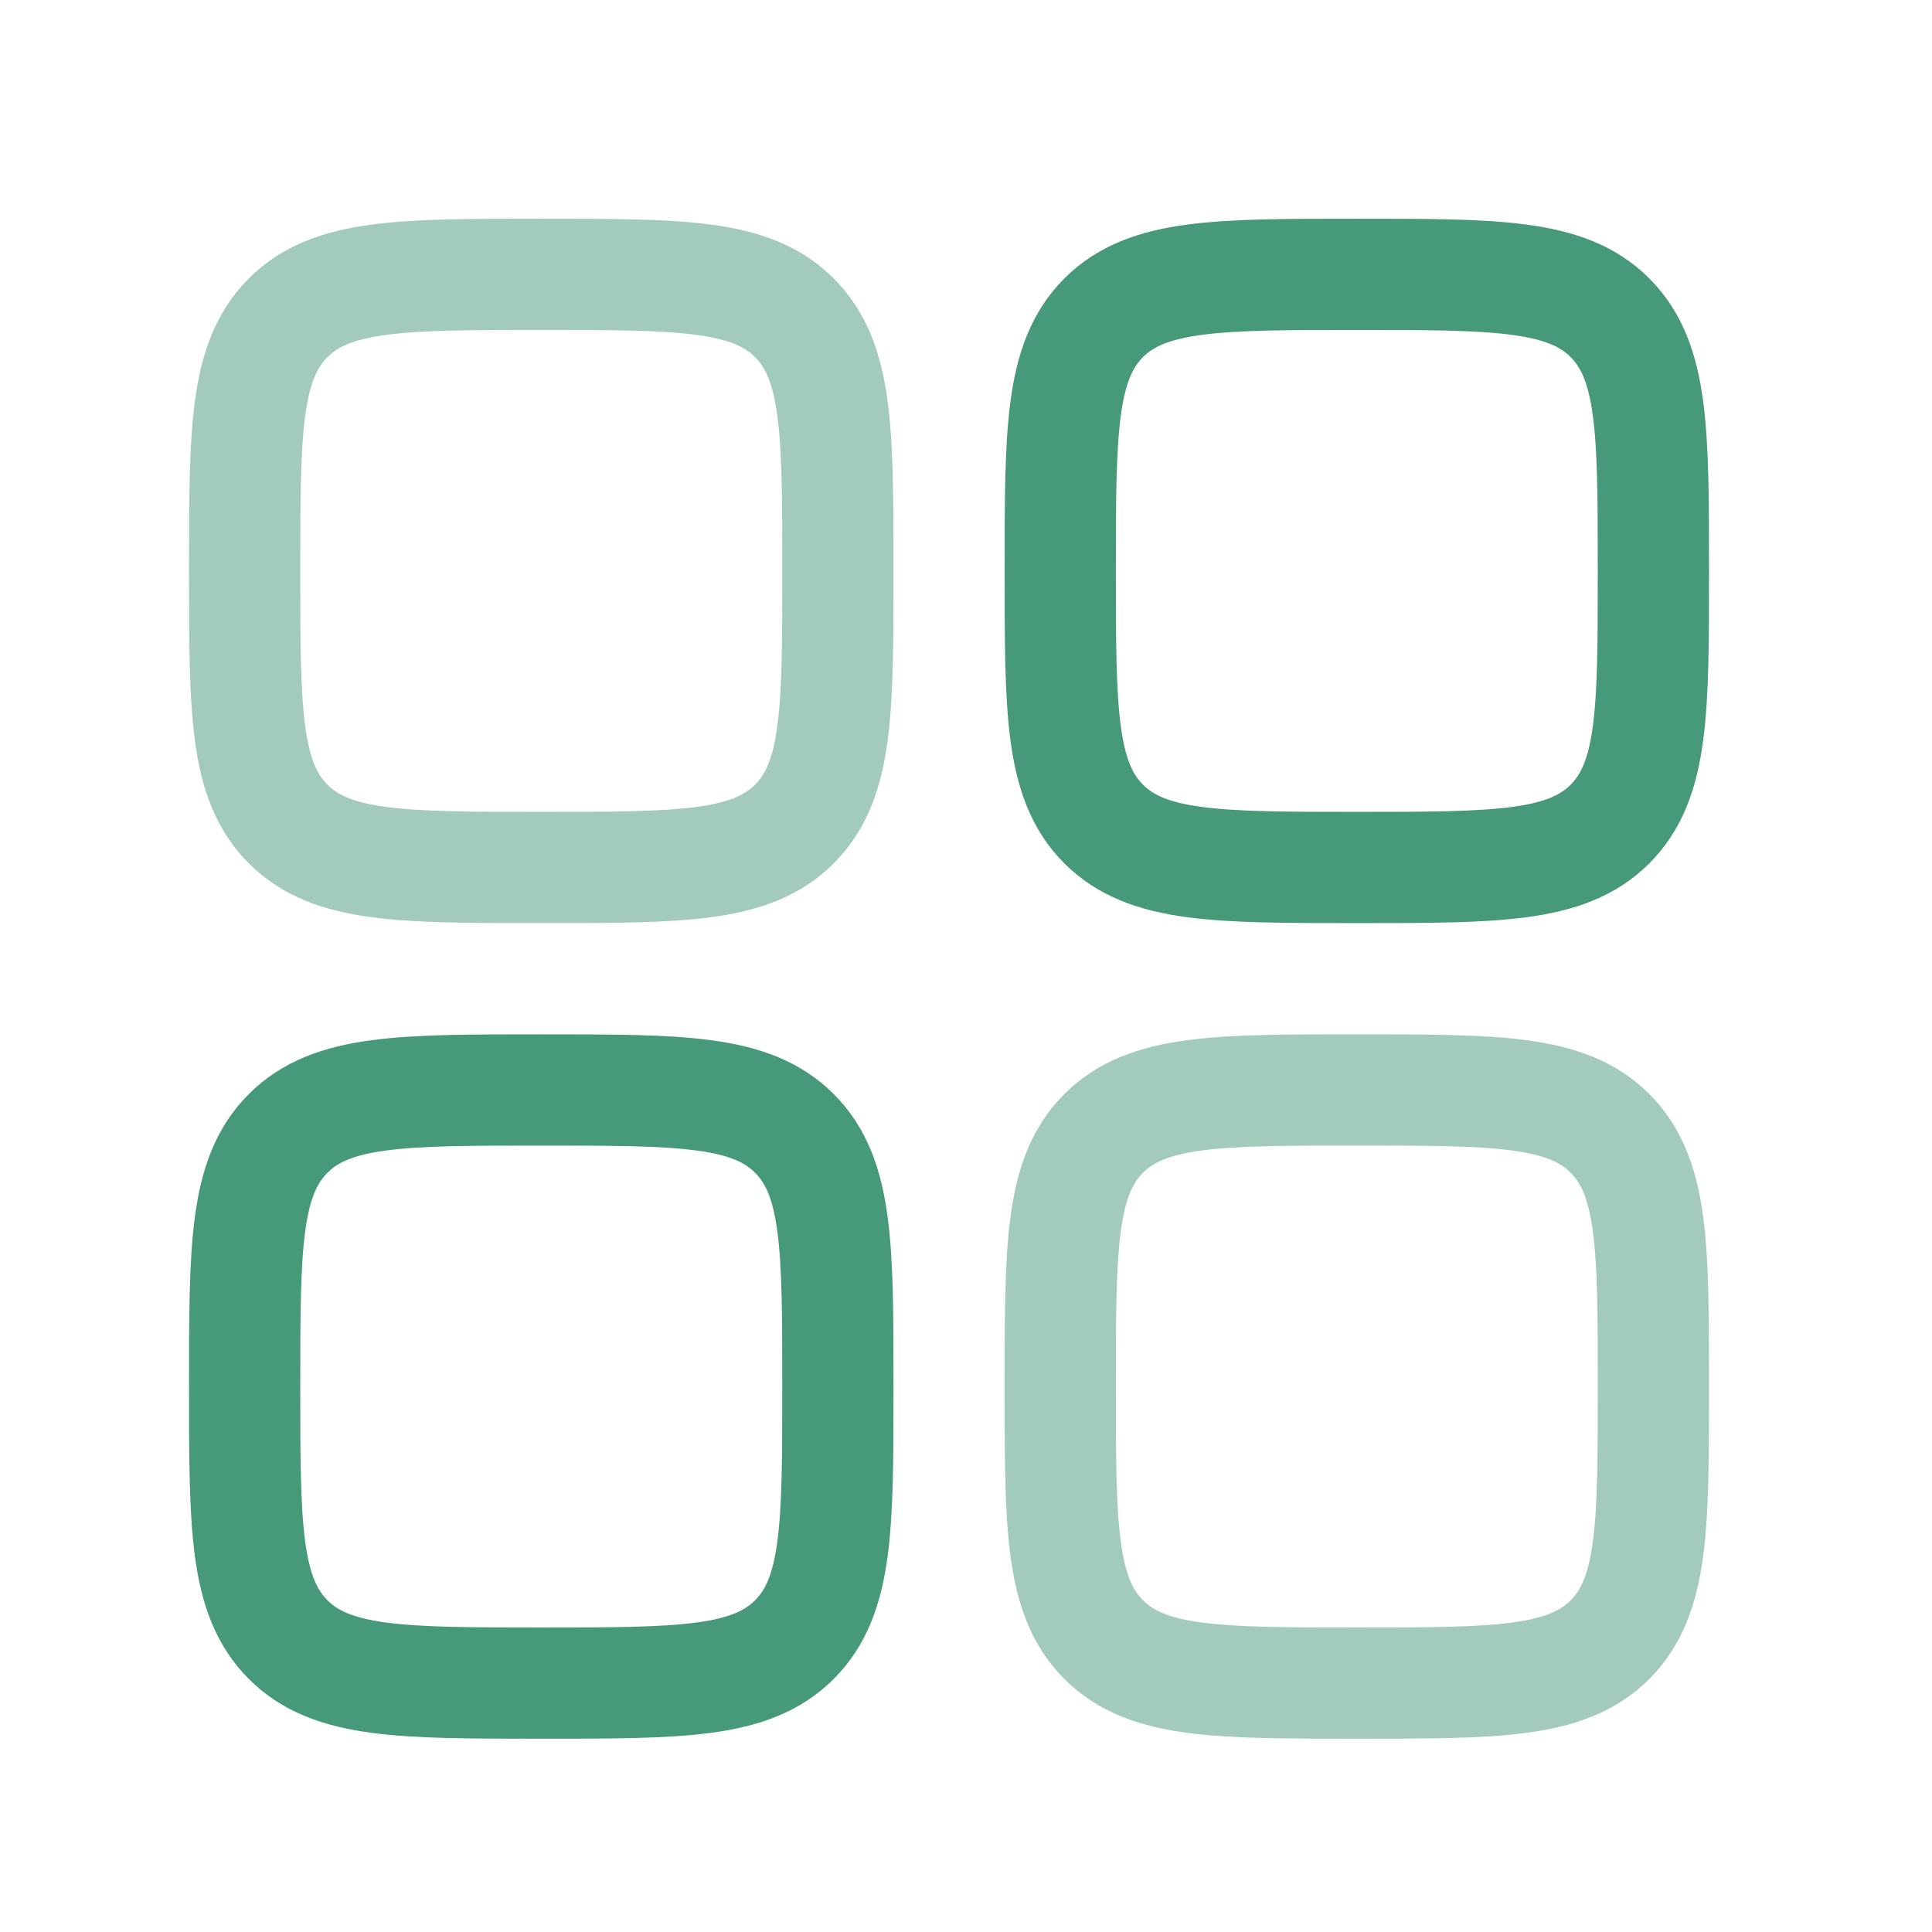
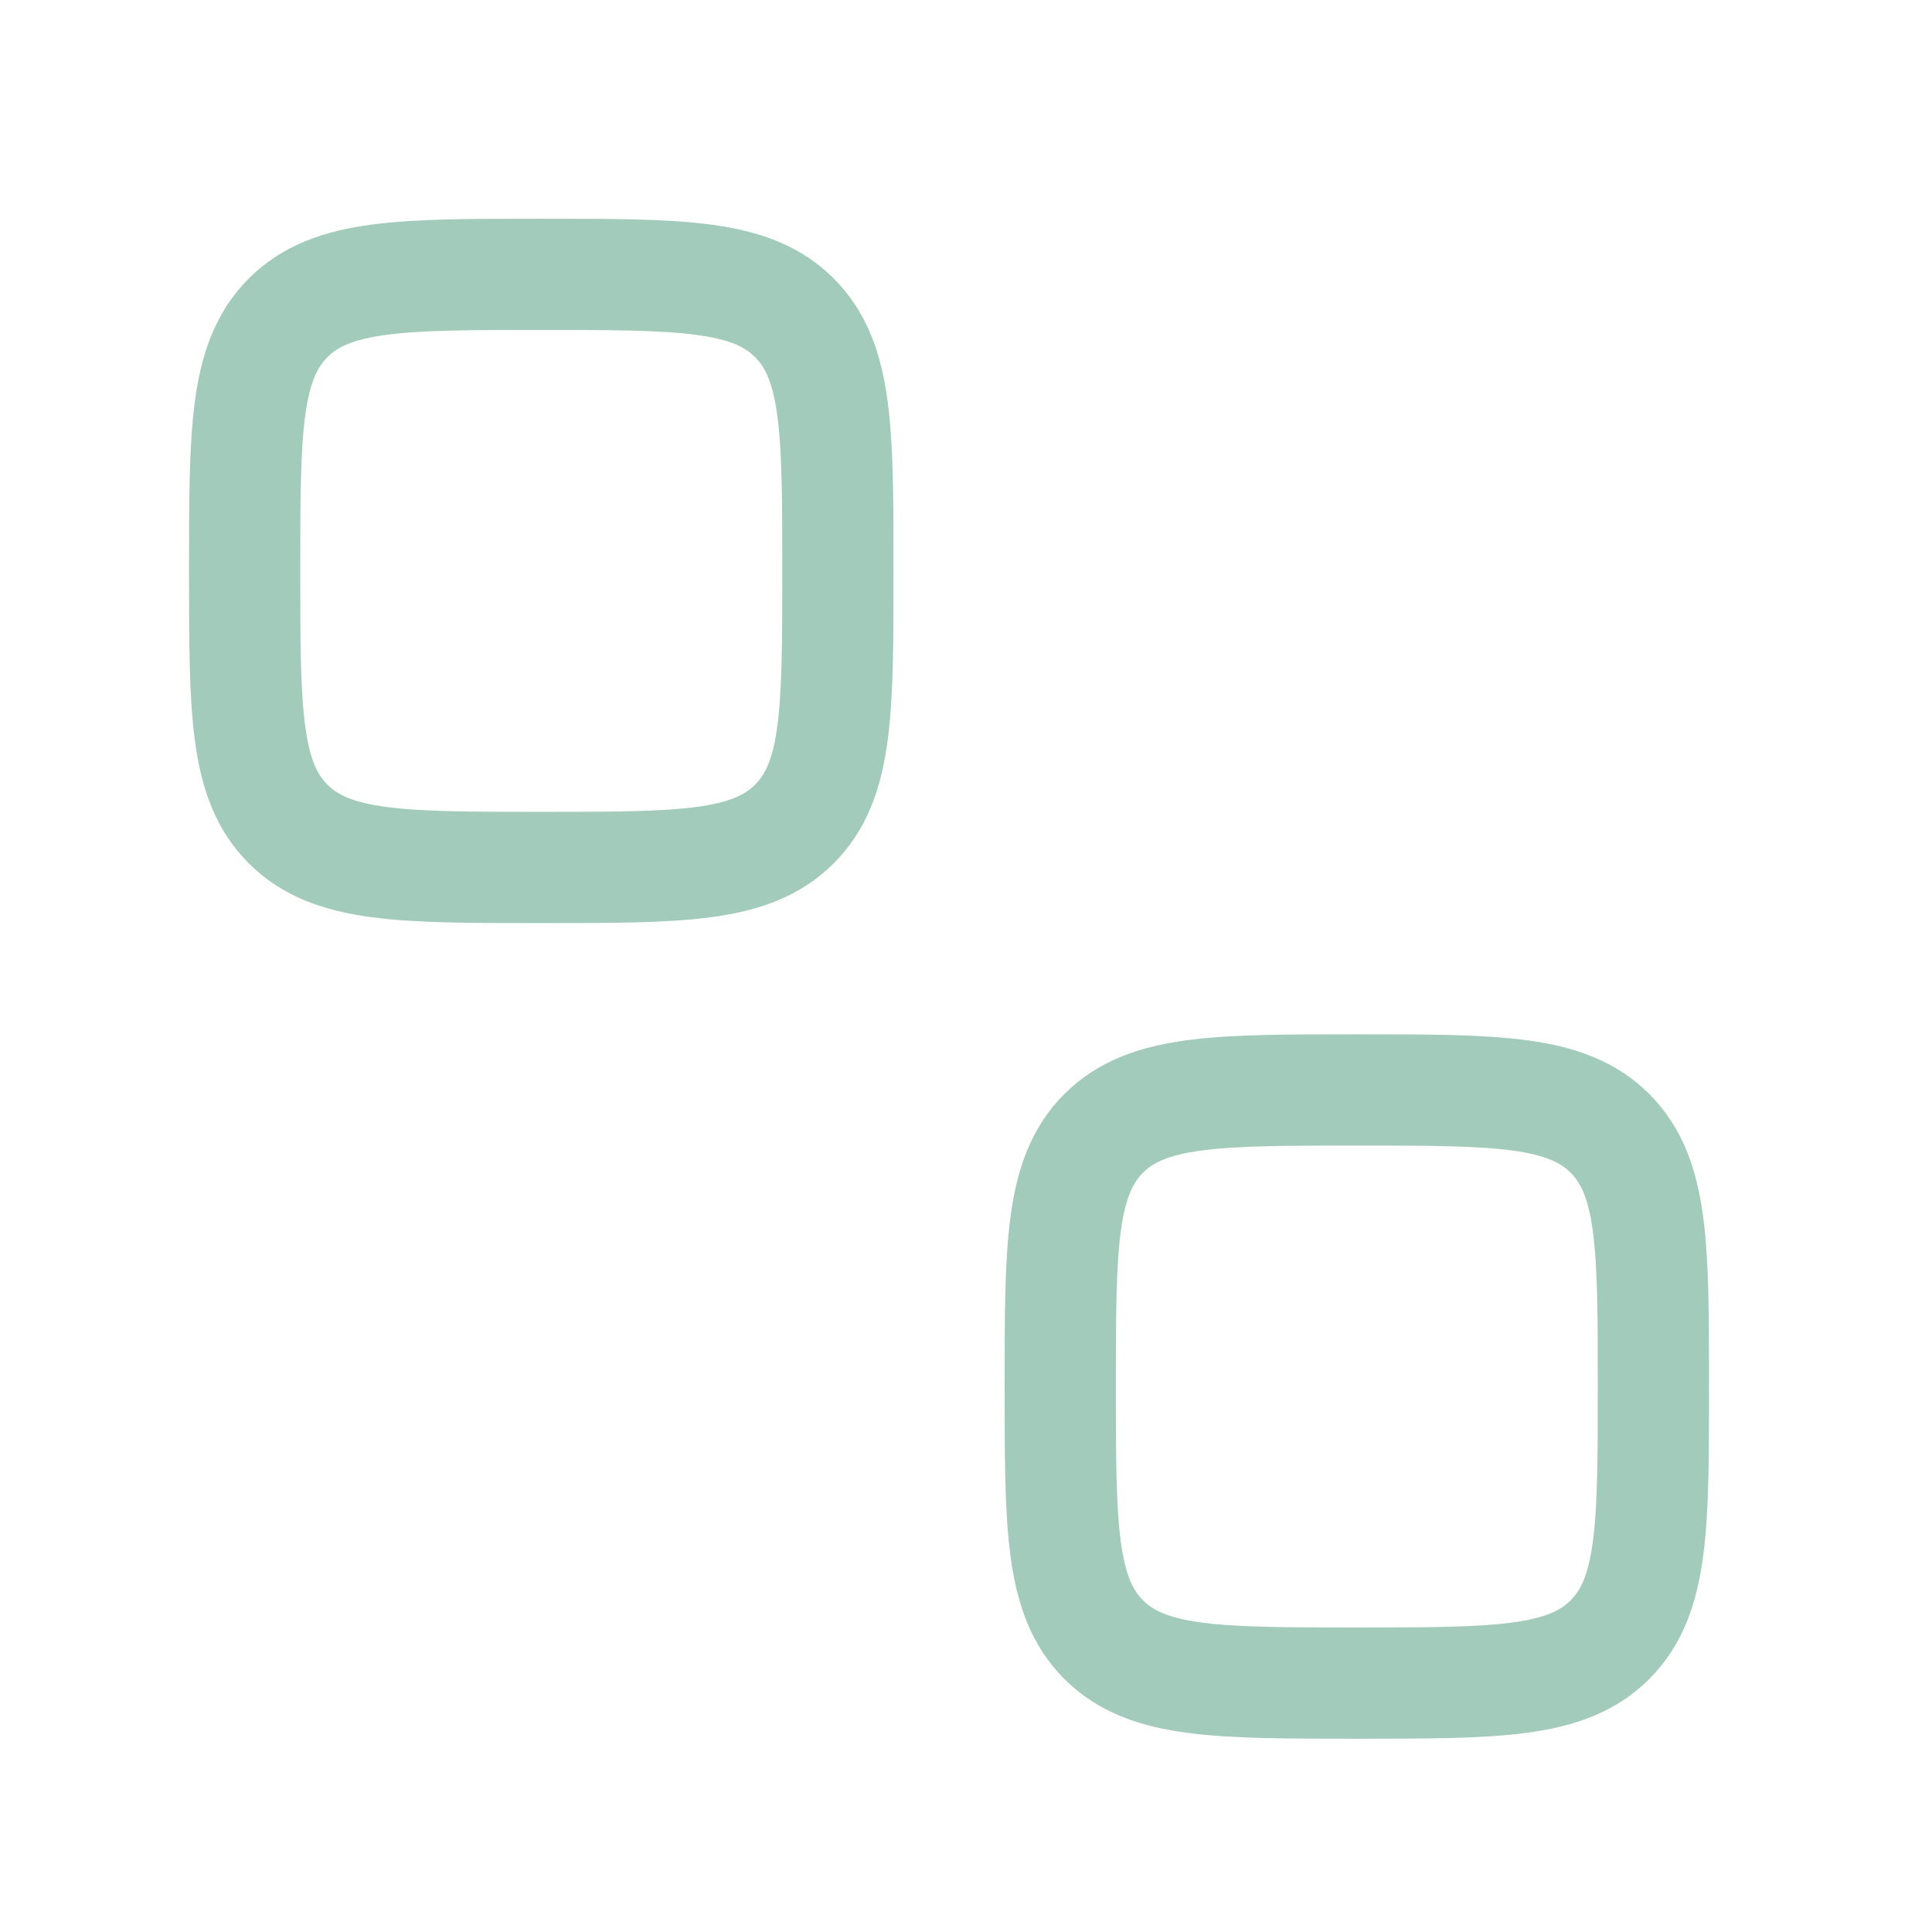
<svg xmlns="http://www.w3.org/2000/svg" width="19" height="19" viewBox="0 0 19 19" fill="none">
  <path opacity="0.5" d="M2.406 5.615C2.406 4.239 2.406 3.553 2.834 3.125C3.261 2.698 3.948 2.698 5.323 2.698C6.698 2.698 7.385 2.698 7.812 3.125C8.24 3.553 8.24 4.239 8.24 5.615C8.24 6.99 8.24 7.677 7.812 8.104C7.385 8.531 6.698 8.531 5.323 8.531C3.948 8.531 3.261 8.531 2.834 8.104C2.406 7.677 2.406 6.99 2.406 5.615ZM10.427 13.635C10.427 12.26 10.427 11.573 10.854 11.146C11.282 10.719 11.969 10.719 13.344 10.719C14.719 10.719 15.406 10.719 15.833 11.146C16.26 11.573 16.26 12.26 16.26 13.635C16.26 15.011 16.26 15.697 15.833 16.125C15.406 16.552 14.719 16.552 13.344 16.552C11.969 16.552 11.282 16.552 10.854 16.125C10.427 15.697 10.427 15.011 10.427 13.635Z" stroke="#469979" stroke-width="1.094" />
-   <path d="M2.406 13.635C2.406 12.26 2.406 11.573 2.834 11.146C3.261 10.719 3.948 10.719 5.323 10.719C6.698 10.719 7.385 10.719 7.812 11.146C8.24 11.573 8.24 12.26 8.24 13.635C8.24 15.011 8.24 15.697 7.812 16.125C7.385 16.552 6.698 16.552 5.323 16.552C3.948 16.552 3.261 16.552 2.834 16.125C2.406 15.697 2.406 15.011 2.406 13.635ZM10.427 5.615C10.427 4.239 10.427 3.553 10.854 3.125C11.282 2.698 11.969 2.698 13.344 2.698C14.719 2.698 15.406 2.698 15.833 3.125C16.26 3.553 16.26 4.239 16.26 5.615C16.26 6.99 16.26 7.677 15.833 8.104C15.406 8.531 14.719 8.531 13.344 8.531C11.969 8.531 11.282 8.531 10.854 8.104C10.427 7.677 10.427 6.99 10.427 5.615Z" stroke="#469979" stroke-width="1.094" />
</svg>